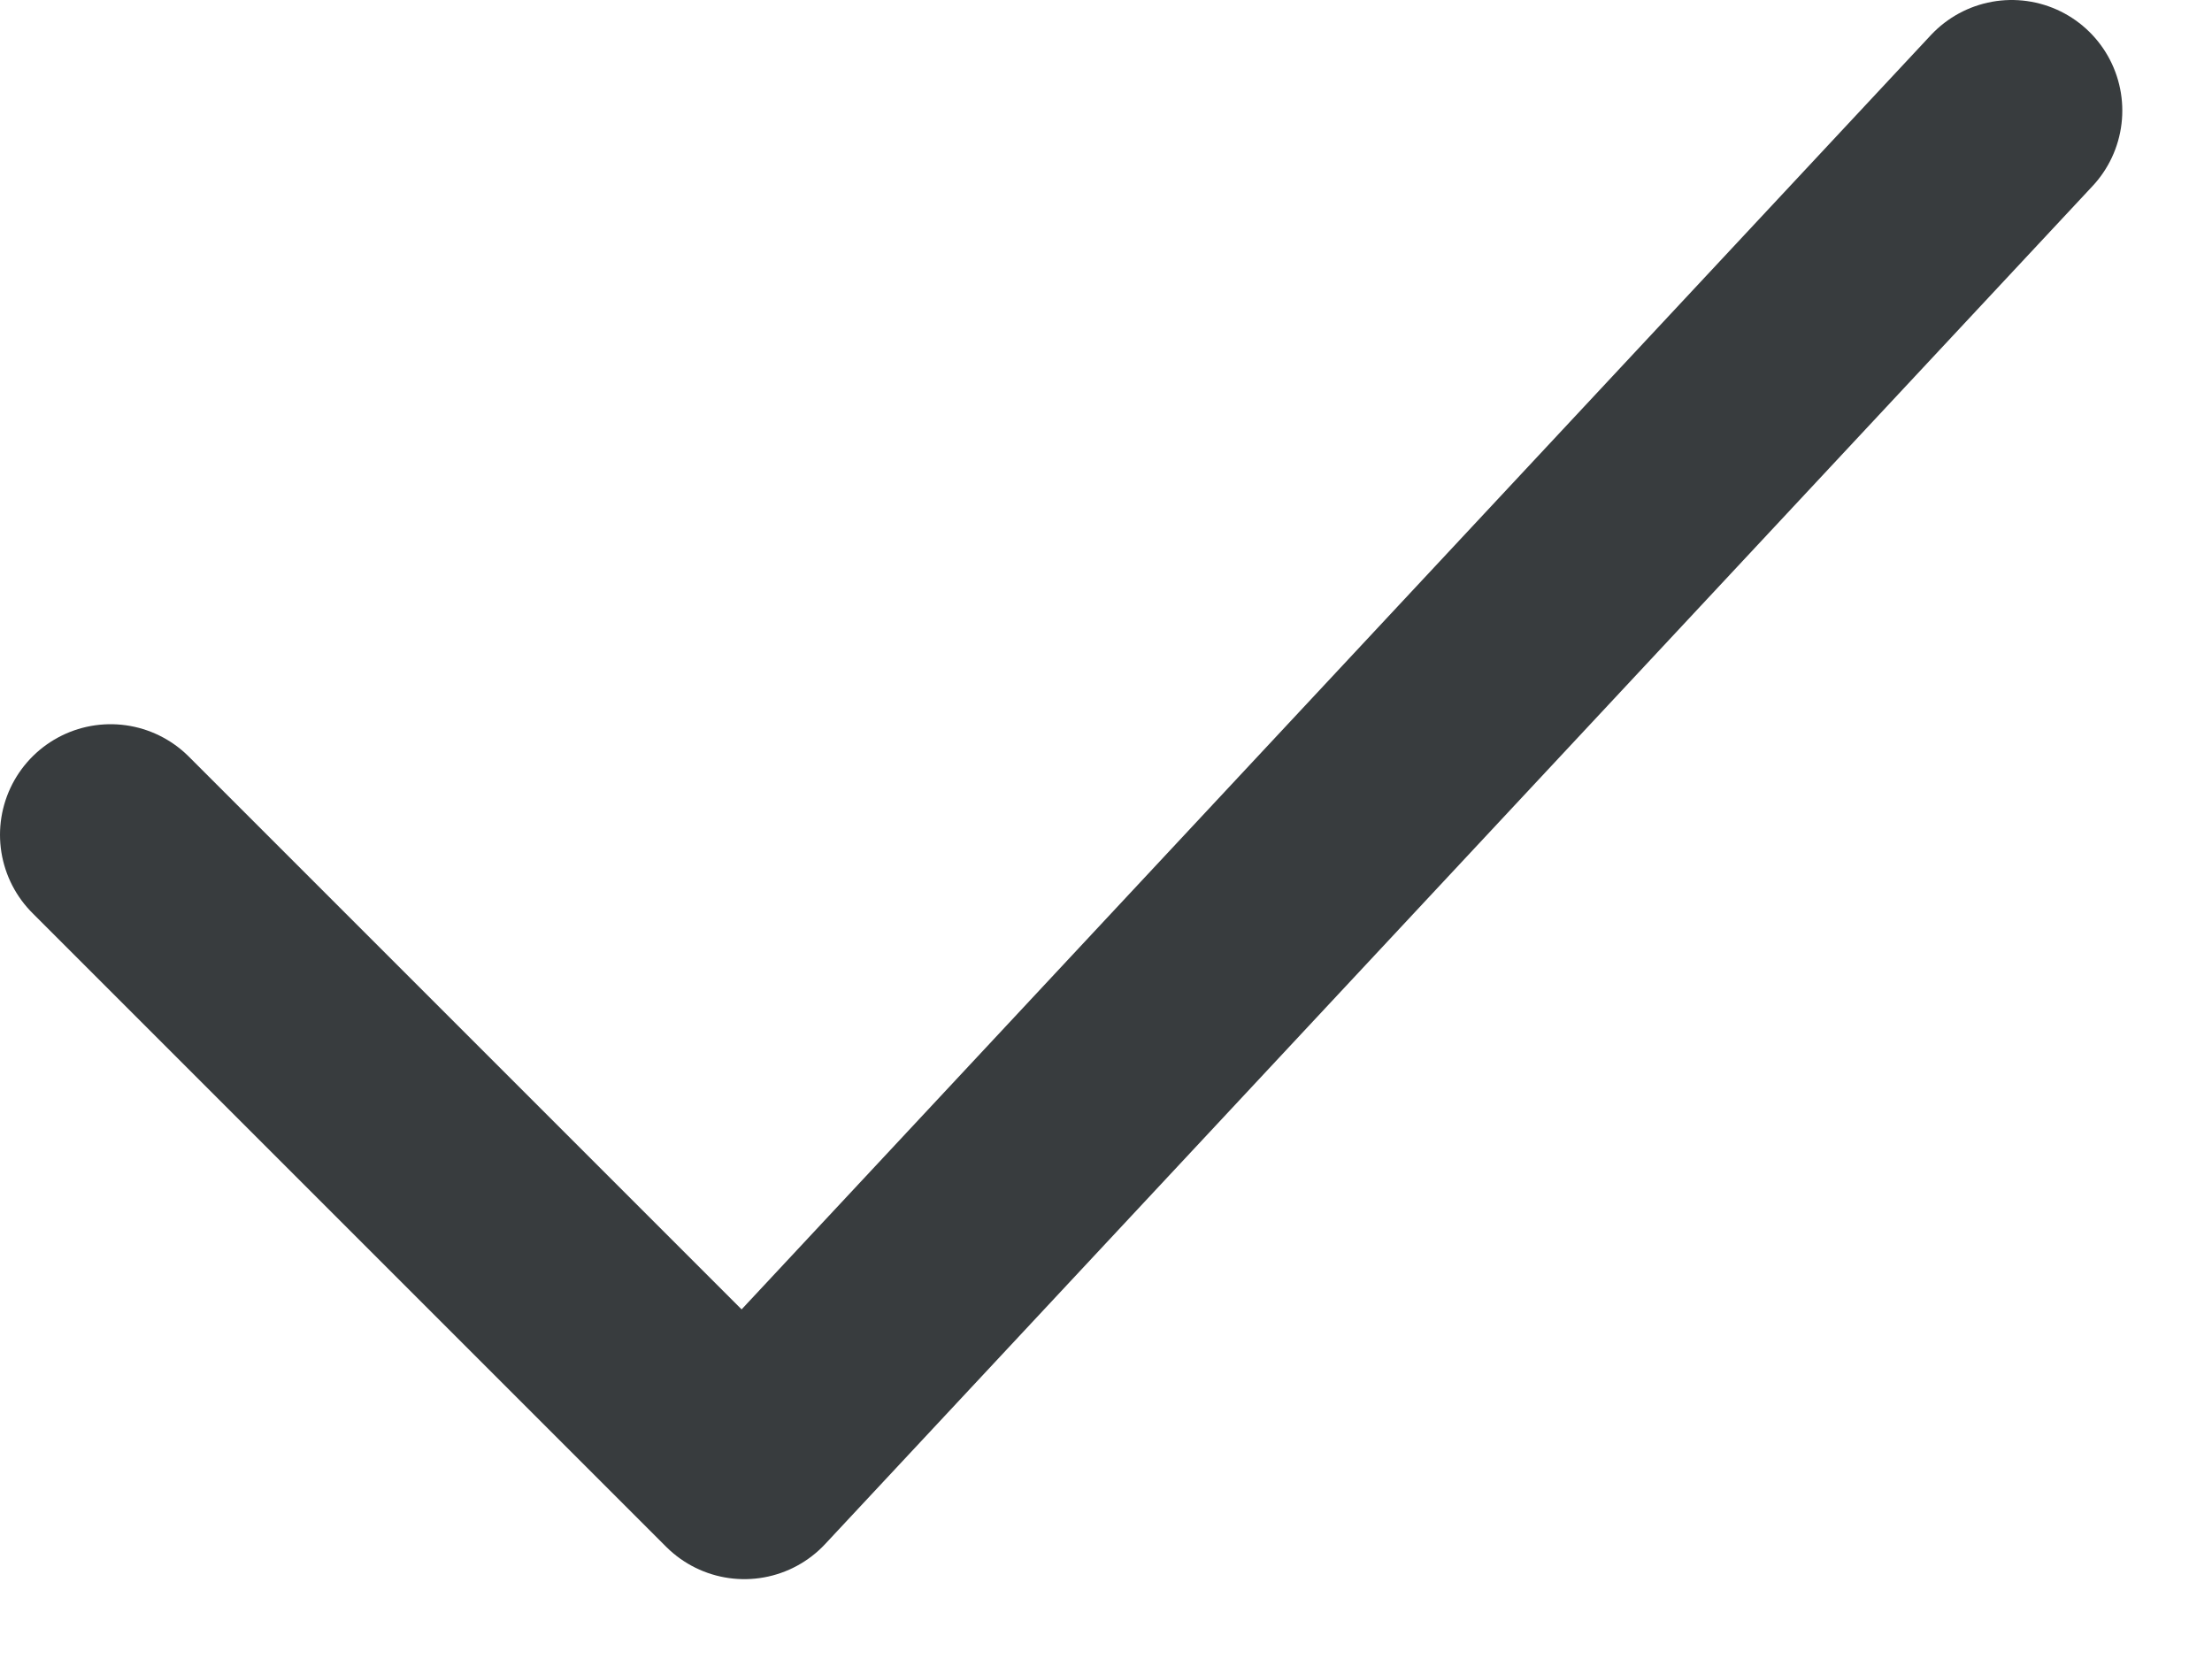
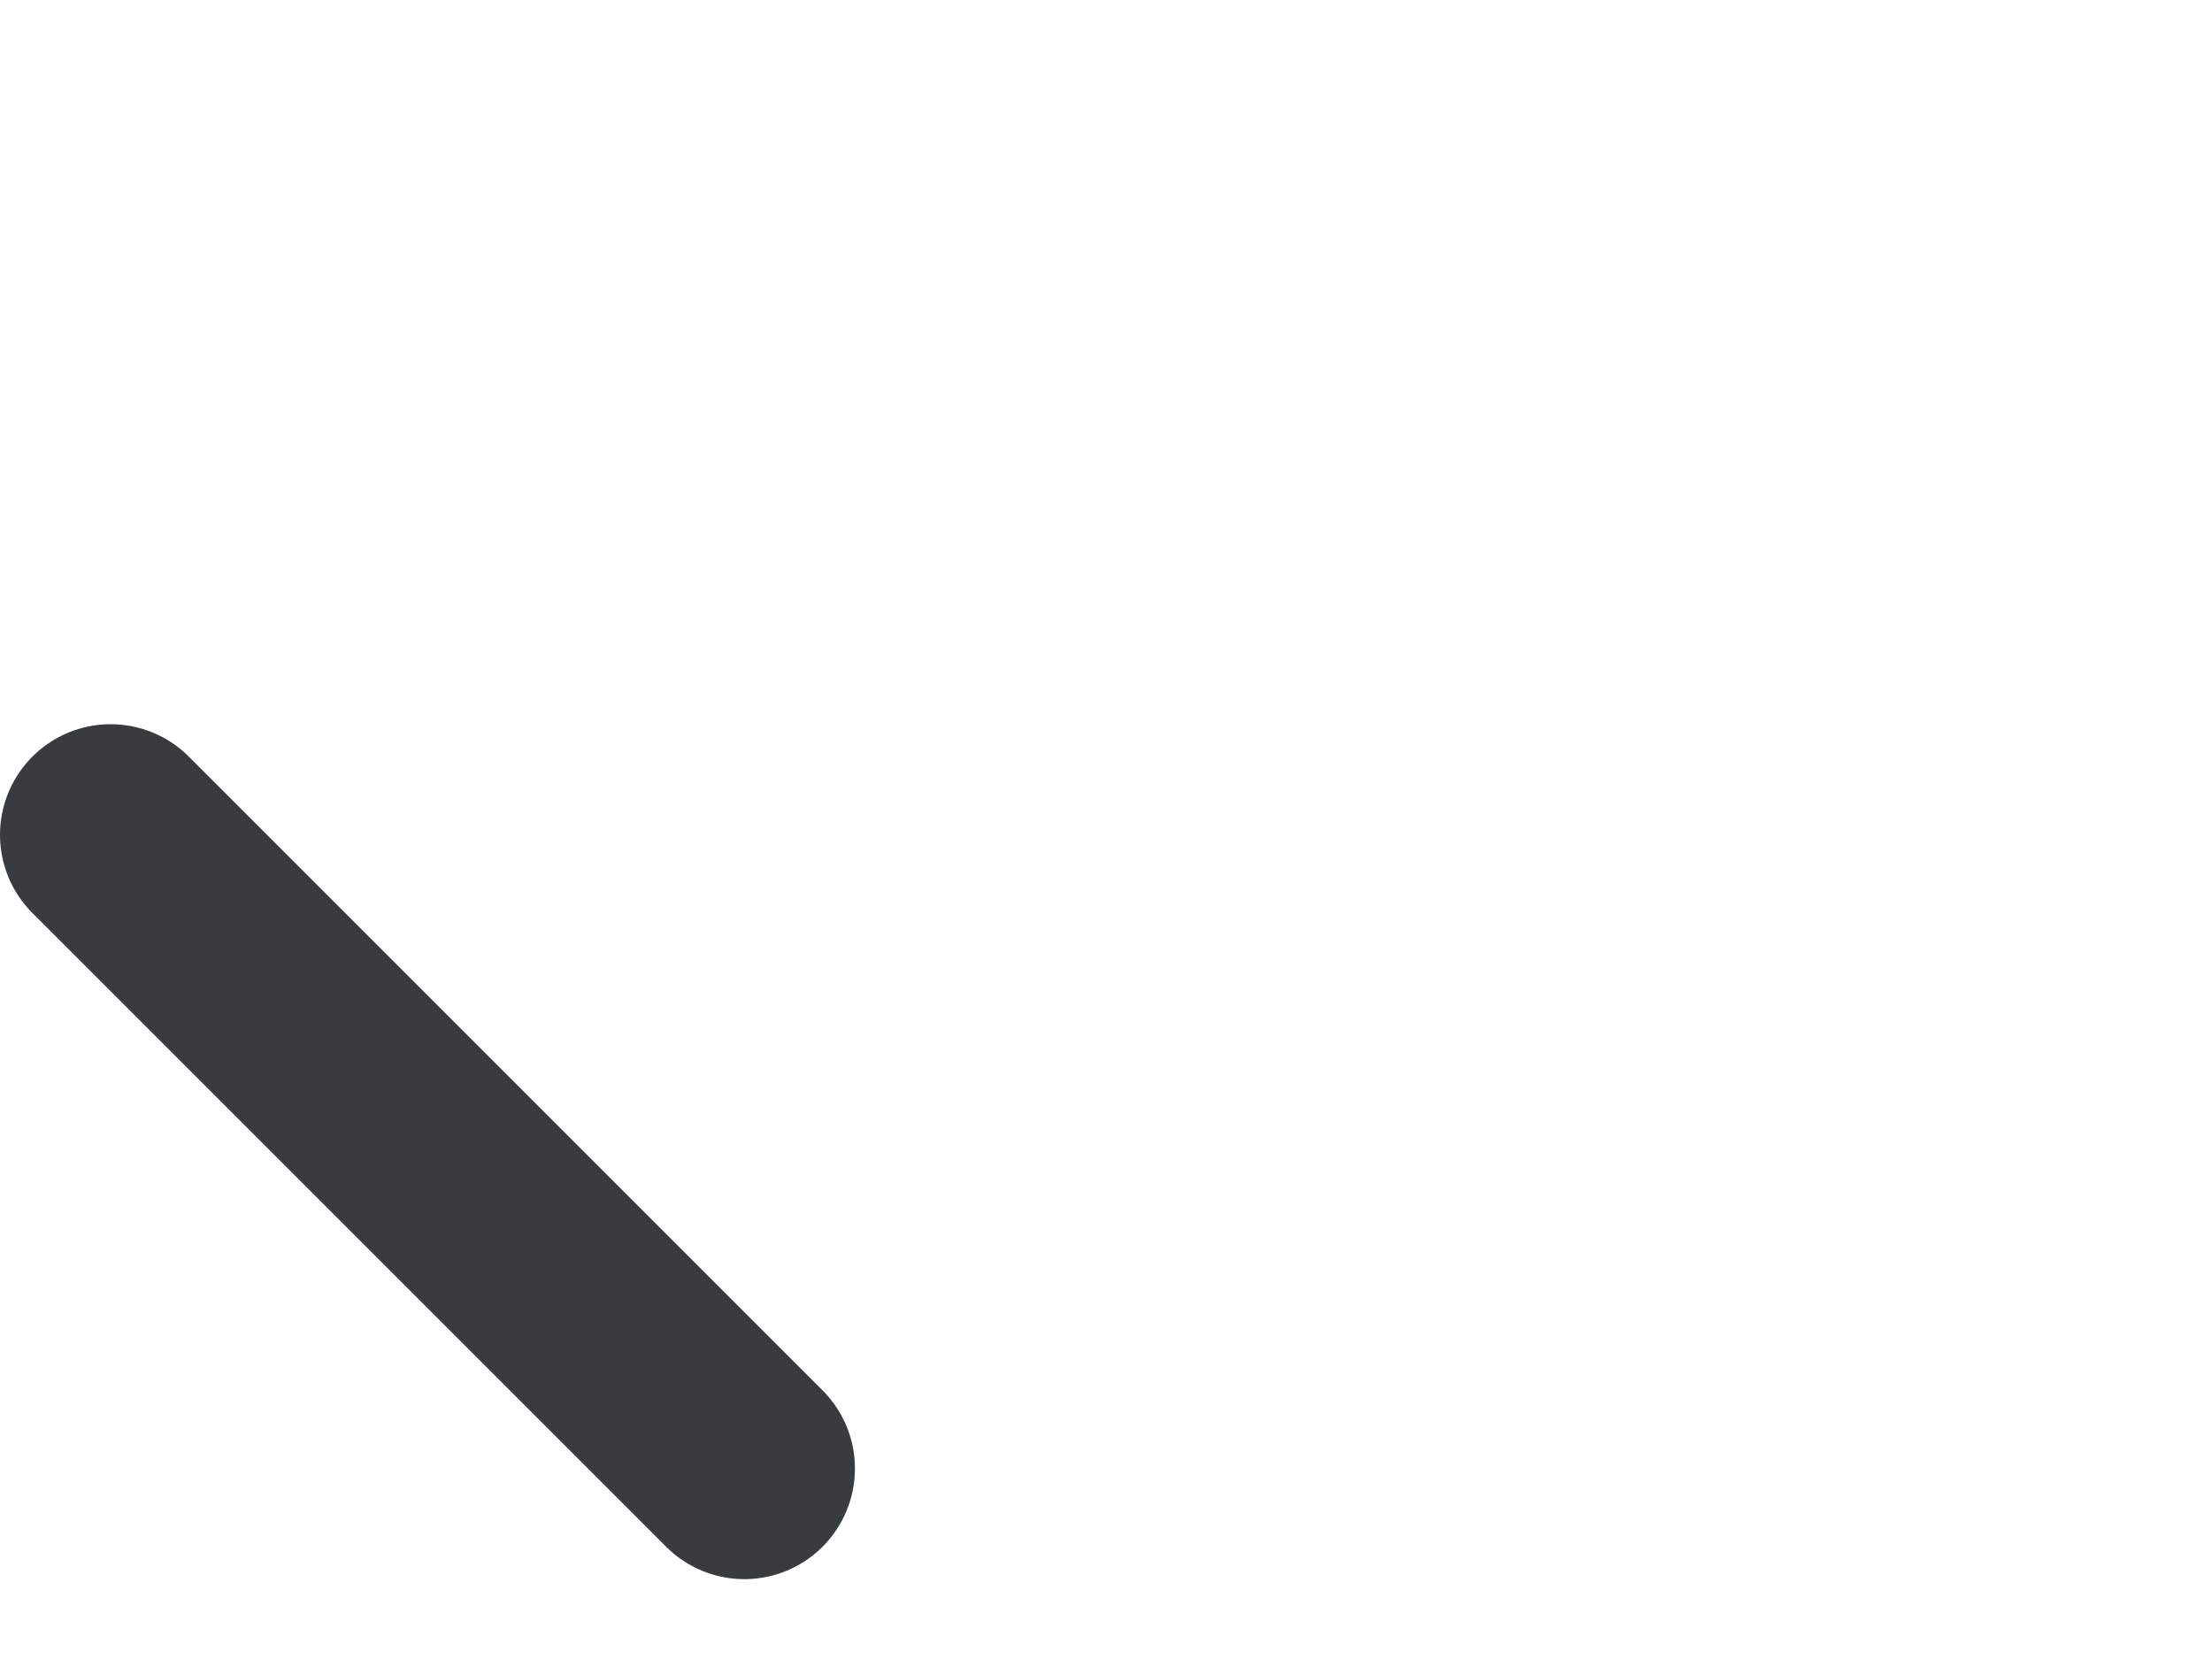
<svg xmlns="http://www.w3.org/2000/svg" width="20" height="15" viewBox="0 0 20 15" fill="none">
-   <path d="M1 7.548L6.73 13.278L18.189 1" stroke="#383C3E" stroke-width="2" stroke-linecap="round" stroke-linejoin="round" />
+   <path d="M1 7.548L6.73 13.278" stroke="#383C3E" stroke-width="2" stroke-linecap="round" stroke-linejoin="round" />
</svg>